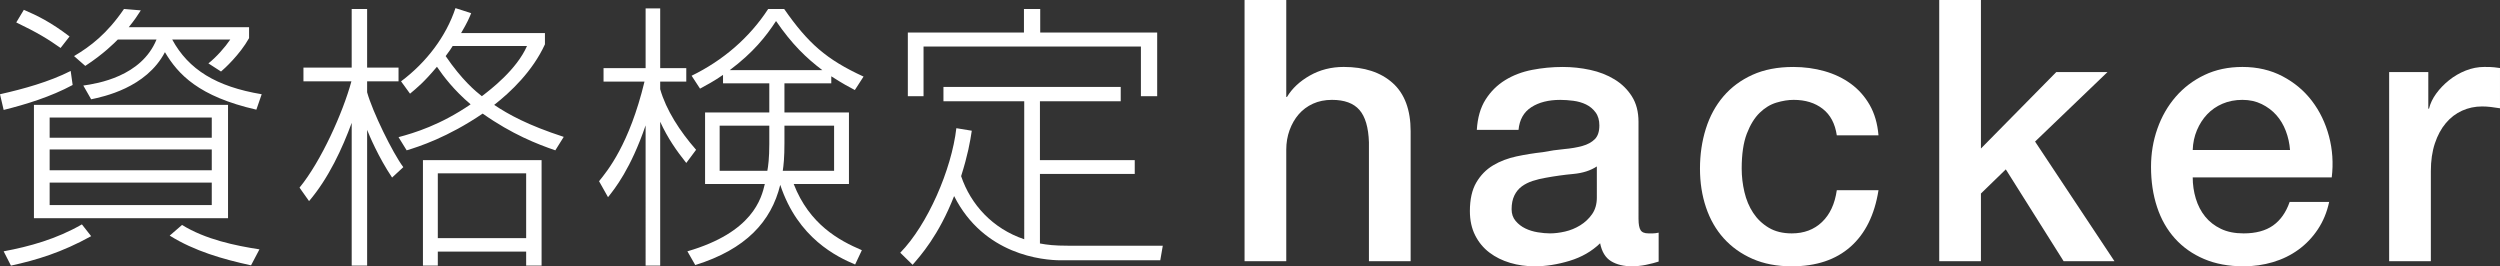
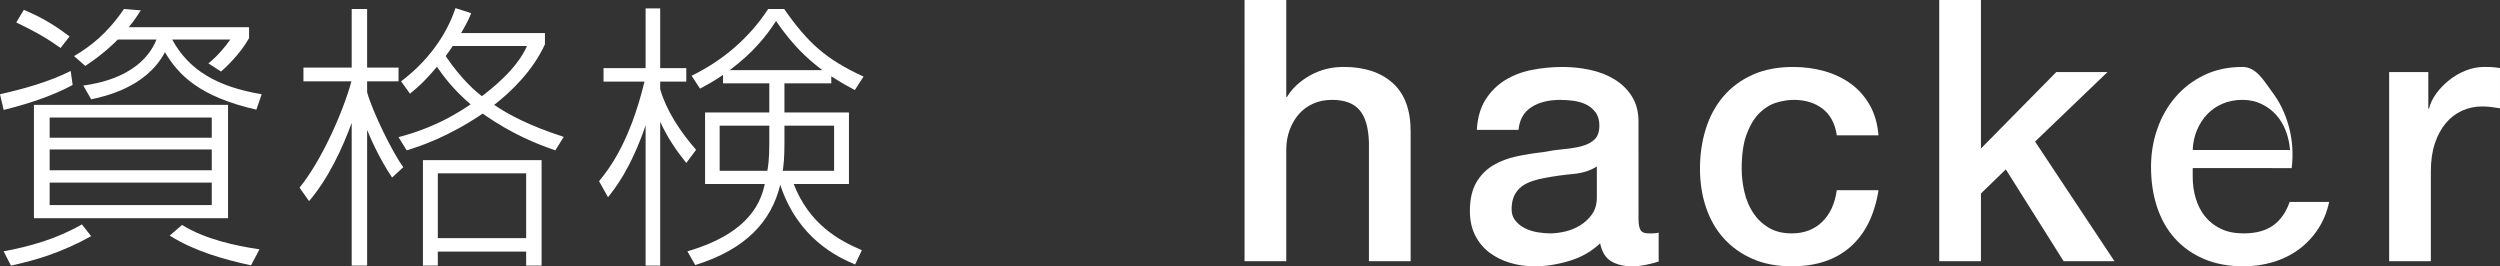
<svg xmlns="http://www.w3.org/2000/svg" version="1.1" id="logo_main_wh" x="0px" y="0px" viewBox="0 0 400.666 42.68" style="enable-background:new 0 0 400.666 42.68;" xml:space="preserve">
  <rect x="0" y="0" width="400.666" height="42.68" fill="#333333" stroke="none" />
  <style type="text/css">
	.st0{fill:#FFFFFF;}
</style>
  <g>
    <g>
      <path class="st0" d="M11.643,13.621c-3.506,1.888-7.462,3.102-11.058,4L0,15.104    c3.776-0.854,7.867-1.978,11.328-3.731L11.643,13.621z M14.609,37.85    c-4.72,2.607-8.721,3.82-12.856,4.72l-1.168-2.292c4.135-0.765,8.496-1.979,12.541-4.316    L14.609,37.85z M9.709,7.687C7.732,6.293,6.068,5.259,2.607,3.596L3.821,1.573    c2.203,0.944,4.315,1.978,7.327,4.271L9.709,7.687z M36.546,16.812v18.161H5.439V16.812H36.546z     M7.957,18.835v3.236h25.982v-3.236H7.957z M7.957,23.959v3.327h25.982v-3.327H7.957z M7.957,29.264    v3.596h25.982v-3.596H7.957z M39.917,4.36v1.753c-1.483,2.652-4,4.945-4.495,5.35    l-2.023-1.304c1.259-0.989,2.652-2.562,3.506-3.821h-9.305c2.607,4.81,7.058,7.552,14.34,8.766    l-0.854,2.472c-9.26-2.113-12.541-5.664-14.654-9.215c-3.012,5.754-9.935,7.147-11.823,7.552    l-1.259-2.203c2.248-0.315,9.305-1.438,11.733-7.373h-6.204c-0.495,0.495-2.248,2.293-5.214,4.226    l-1.798-1.573c2.652-1.573,5.305-3.596,8.002-7.552l2.697,0.225    c-0.54,0.854-0.989,1.528-1.933,2.697H39.917z M40.232,42.525c-4.54-0.989-9.081-2.292-13.036-4.765    l1.978-1.709c3.776,2.338,8.586,3.326,12.407,3.911L40.232,42.525z" />
      <path class="st0" d="M62.838,28.455c-2.203-3.281-3.686-6.833-4-7.642v21.757h-2.473V19.689    c-1.483,4.046-3.686,8.855-6.833,12.541l-1.528-2.158c3.461-4.225,6.967-12.047,8.316-17.037H48.633    V10.834h7.731V1.438h2.473v9.395h5.035v2.203H58.837v1.753c0.854,3.102,4.09,9.71,5.799,12.002    L62.838,28.455z M89,24.094c-2.877-0.989-6.923-2.562-11.643-5.889    c-5.619,3.821-10.25,5.304-12.182,5.889l-1.304-2.113c2.517-0.674,6.698-1.933,11.553-5.259    c-2.697-2.292-4.36-4.495-5.395-6.023c-2.158,2.562-3.146,3.326-4.315,4.315l-1.438-1.978    c4.091-3.057,7.237-7.237,8.721-11.733l2.518,0.81c-0.314,0.764-0.584,1.438-1.618,3.191h13.44    v1.798c-1.978,4.315-5.484,7.642-8.136,9.71c2.292,1.528,5.35,3.236,11.148,5.125L89,24.094z     M86.798,42.57H84.325v-2.247H70.166v2.247h-2.383V25.667h19.015V42.57z M84.325,27.78H70.166    v10.384H84.325V27.78z M72.548,7.372c-0.27,0.45-0.495,0.764-1.124,1.618    c2.607,3.821,4.765,5.619,5.799,6.428c1.483-1.124,5.574-4.271,7.237-8.046H72.548z" />
      <path class="st0" d="M109.987,26.117c-1.573-1.978-2.967-3.956-4.181-6.608v23.061h-2.337V20.094    c-2.382,6.967-4.945,10.159-6.023,11.508l-1.438-2.562c1.348-1.663,4.854-5.889,7.282-15.958h-6.563    v-2.158h6.743v-9.575h2.337v9.575h4.181v2.158h-4.181v1.213c0.944,3.327,3.147,6.743,5.754,9.71    L109.987,26.117z M137.049,42.39c-2.877-1.214-9.17-4.181-12.002-12.767    c-1.438,5.889-5.529,10.339-13.621,12.856l-1.259-2.202c10.519-3.058,11.868-8.497,12.407-10.789    h-9.575V18.026h10.294v-4.675h-7.417v-1.349c-1.483,1.034-2.697,1.664-3.686,2.203l-1.349-2.067    c4.99-2.428,9.26-6.069,12.272-10.699h2.562c3.821,5.484,6.743,8.091,12.722,10.834l-1.394,2.158    c-0.854-0.45-1.888-0.989-3.776-2.203v1.124h-7.507v4.675h10.339v11.463h-8.855    c2.518,6.473,7.237,9.035,10.923,10.608L137.049,42.39z M123.293,20.139h-7.957v7.237h7.642    c0.135-0.674,0.315-2.068,0.315-4.271V20.139z M131.789,11.238    c-2.607-1.978-4.854-4.136-7.417-7.867c-1.618,2.473-3.641,5.035-7.417,7.867H131.789z     M125.721,22.88c0,2.383-0.135,3.596-0.27,4.496h8.226v-7.237h-7.957V22.88z" />
-       <path class="st0" d="M164.149,16.228h-12.946v-2.292h28.41v2.292h-12.946v9.44h15.194v2.203h-15.194    v11.148c1.169,0.225,2.382,0.359,4.45,0.359h15.239l-0.404,2.338h-15.913    c-2.922,0-12.362-0.854-17.127-10.294c-2.473,6.339-5.439,9.62-6.653,11.014l-1.978-1.933    c4.36-4.451,8.226-13.307,8.99-19.959l2.473,0.405c-0.27,1.798-0.629,3.866-1.708,7.282    c1.529,4.54,5.035,8.406,10.114,10.114V16.228z M166.712,1.438v3.776h18.745v10.204h-2.607V7.462    h-34.838v7.957h-2.517V5.214h18.61V1.438H166.712z" />
    </g>
    <g>
      <path class="st0" d="M199.461,0h6.684v15.536h0.117c0.821-1.368,2.042-2.511,3.664-3.43    c1.622-0.918,3.43-1.378,5.423-1.378c3.322,0,5.941,0.86,7.856,2.58    c1.915,1.72,2.873,4.3,2.873,7.739v20.813h-6.684v-19.054c-0.079-2.383-0.586-4.113-1.524-5.188    c-0.938-1.075-2.404-1.612-4.397-1.612c-1.134,0-2.15,0.205-3.048,0.616    c-0.9,0.41-1.662,0.978-2.287,1.7c-0.625,0.724-1.114,1.574-1.466,2.55    c-0.352,0.978-0.527,2.013-0.527,3.107v17.882h-6.684V0z" />
      <path class="st0" d="M262.602,35.118c0,0.82,0.107,1.406,0.323,1.758    c0.214,0.353,0.635,0.528,1.26,0.528c0.195,0,0.43,0,0.703,0s0.587-0.038,0.938-0.117v4.632    c-0.234,0.078-0.538,0.166-0.909,0.264c-0.371,0.097-0.752,0.185-1.143,0.264    c-0.391,0.078-0.783,0.137-1.173,0.176c-0.392,0.039-0.724,0.059-0.997,0.059    c-1.368,0-2.501-0.273-3.4-0.82c-0.898-0.547-1.485-1.504-1.758-2.873    c-1.33,1.289-2.961,2.228-4.896,2.814c-1.935,0.586-3.802,0.879-5.599,0.879    c-1.369,0-2.678-0.186-3.928-0.557c-1.252-0.371-2.355-0.918-3.312-1.643    c-0.959-0.723-1.721-1.641-2.287-2.755s-0.85-2.413-0.85-3.898c0-1.876,0.342-3.4,1.025-4.573    c0.684-1.172,1.583-2.09,2.697-2.755c1.113-0.664,2.364-1.143,3.752-1.436    c1.387-0.293,2.785-0.518,4.191-0.674c1.211-0.234,2.365-0.4,3.459-0.499    c1.094-0.097,2.062-0.264,2.902-0.498c0.84-0.235,1.504-0.596,1.993-1.085    c0.488-0.488,0.733-1.221,0.733-2.198c0-0.859-0.205-1.563-0.616-2.11    c-0.41-0.547-0.919-0.968-1.524-1.261s-1.28-0.488-2.022-0.586    c-0.743-0.097-1.446-0.146-2.11-0.146c-1.876,0-3.42,0.391-4.632,1.173    c-1.212,0.782-1.896,1.993-2.052,3.635h-6.684c0.117-1.954,0.586-3.576,1.407-4.866    c0.821-1.29,1.866-2.325,3.137-3.107c1.27-0.782,2.706-1.329,4.31-1.642    c1.602-0.312,3.243-0.469,4.924-0.469c1.484,0,2.951,0.157,4.396,0.469    c1.446,0.313,2.746,0.821,3.899,1.524c1.152,0.704,2.081,1.612,2.784,2.727    c0.704,1.114,1.056,2.472,1.056,4.074V35.118z M255.919,26.675    c-1.018,0.665-2.268,1.065-3.753,1.202c-1.485,0.137-2.971,0.343-4.456,0.616    c-0.703,0.117-1.387,0.284-2.051,0.498c-0.666,0.215-1.252,0.508-1.76,0.879    c-0.508,0.372-0.908,0.86-1.201,1.466c-0.293,0.606-0.439,1.339-0.439,2.198    c0,0.744,0.214,1.369,0.645,1.877c0.43,0.508,0.947,0.908,1.553,1.201s1.271,0.499,1.994,0.616    c0.723,0.117,1.377,0.176,1.964,0.176c0.742,0,1.544-0.097,2.403-0.293    c0.859-0.195,1.672-0.528,2.434-0.997s1.396-1.064,1.905-1.788c0.507-0.723,0.763-1.612,0.763-2.667    V26.675z" />
      <path class="st0" d="M294.377,21.692c-0.274-1.876-1.026-3.292-2.257-4.25    c-1.231-0.958-2.785-1.437-4.661-1.437c-0.86,0-1.779,0.146-2.756,0.44    c-0.978,0.293-1.876,0.841-2.696,1.642c-0.821,0.801-1.506,1.915-2.053,3.341    c-0.547,1.427-0.82,3.293-0.82,5.599c0,1.251,0.146,2.501,0.439,3.752    c0.293,1.251,0.762,2.365,1.407,3.342c0.646,0.978,1.476,1.769,2.491,2.374    c1.017,0.607,2.248,0.909,3.693,0.909c1.955,0,3.566-0.605,4.838-1.817    c1.27-1.211,2.061-2.911,2.374-5.101h6.684c-0.626,3.948-2.121,6.968-4.485,9.058    c-2.365,2.092-5.502,3.137-9.41,3.137c-2.384,0-4.484-0.401-6.302-1.201    c-1.817-0.801-3.352-1.896-4.603-3.283c-1.251-1.388-2.198-3.039-2.844-4.955    c-0.645-1.914-0.967-3.986-0.967-6.214c0-2.266,0.312-4.397,0.938-6.39    c0.625-1.994,1.563-3.723,2.814-5.188c1.25-1.466,2.805-2.618,4.661-3.459    c1.856-0.84,4.035-1.261,6.537-1.261c1.759,0,3.43,0.226,5.013,0.674    c1.582,0.45,2.99,1.124,4.221,2.022c1.231,0.9,2.237,2.033,3.02,3.4    c0.781,1.369,1.25,2.99,1.407,4.866H294.377z" />
      <path class="st0" d="M310.792,0h6.684v23.802l12.077-12.253h8.208l-11.608,11.139l12.722,19.171h-8.148    l-9.264-14.716l-3.986,3.87v10.846h-6.684V0z" />
-       <path class="st0" d="M351.419,28.434c0,1.172,0.166,2.306,0.498,3.4    c0.332,1.095,0.83,2.052,1.495,2.874c0.664,0.82,1.504,1.475,2.521,1.963    c1.016,0.49,2.228,0.733,3.635,0.733c1.954,0,3.526-0.419,4.719-1.261    c1.192-0.84,2.082-2.1,2.668-3.781h6.332c-0.353,1.642-0.959,3.107-1.817,4.396    c-0.86,1.291-1.896,2.375-3.107,3.254c-1.212,0.88-2.57,1.545-4.075,1.994    c-1.505,0.448-3.077,0.674-4.719,0.674c-2.385,0-4.495-0.391-6.332-1.172    c-1.838-0.782-3.392-1.877-4.661-3.283c-1.271-1.408-2.228-3.088-2.872-5.043    c-0.646-1.954-0.968-4.104-0.968-6.448c0-2.149,0.342-4.192,1.026-6.126    c0.684-1.935,1.66-3.635,2.931-5.101c1.271-1.466,2.805-2.628,4.603-3.488    c1.798-0.859,3.83-1.29,6.098-1.29c2.383,0,4.523,0.499,6.419,1.495s3.469,2.316,4.72,3.957    c1.25,1.642,2.159,3.528,2.727,5.658c0.565,2.131,0.712,4.329,0.439,6.596H351.419z M367.014,24.037    c-0.079-1.055-0.303-2.071-0.674-3.048c-0.372-0.977-0.88-1.827-1.524-2.55    c-0.646-0.723-1.428-1.309-2.346-1.759c-0.918-0.449-1.944-0.674-3.077-0.674    c-1.173,0-2.238,0.205-3.195,0.616c-0.958,0.41-1.779,0.978-2.463,1.7    c-0.684,0.724-1.23,1.574-1.642,2.55c-0.41,0.978-0.636,2.033-0.674,3.166H367.014z" />
+       <path class="st0" d="M351.419,28.434c0,1.172,0.166,2.306,0.498,3.4    c0.332,1.095,0.83,2.052,1.495,2.874c0.664,0.82,1.504,1.475,2.521,1.963    c1.016,0.49,2.228,0.733,3.635,0.733c1.954,0,3.526-0.419,4.719-1.261    c1.192-0.84,2.082-2.1,2.668-3.781h6.332c-0.353,1.642-0.959,3.107-1.817,4.396    c-0.86,1.291-1.896,2.375-3.107,3.254c-1.212,0.88-2.57,1.545-4.075,1.994    c-1.505,0.448-3.077,0.674-4.719,0.674c-2.385,0-4.495-0.391-6.332-1.172    c-1.838-0.782-3.392-1.877-4.661-3.283c-1.271-1.408-2.228-3.088-2.872-5.043    c-0.646-1.954-0.968-4.104-0.968-6.448c0-2.149,0.342-4.192,1.026-6.126    c0.684-1.935,1.66-3.635,2.931-5.101c1.271-1.466,2.805-2.628,4.603-3.488    c1.798-0.859,3.83-1.29,6.098-1.29s3.469,2.316,4.72,3.957    c1.25,1.642,2.159,3.528,2.727,5.658c0.565,2.131,0.712,4.329,0.439,6.596H351.419z M367.014,24.037    c-0.079-1.055-0.303-2.071-0.674-3.048c-0.372-0.977-0.88-1.827-1.524-2.55    c-0.646-0.723-1.428-1.309-2.346-1.759c-0.918-0.449-1.944-0.674-3.077-0.674    c-1.173,0-2.238,0.205-3.195,0.616c-0.958,0.41-1.779,0.978-2.463,1.7    c-0.684,0.724-1.23,1.574-1.642,2.55c-0.41,0.978-0.636,2.033-0.674,3.166H367.014z" />
      <path class="st0" d="M382.902,11.549h6.273v5.863h0.117c0.195-0.821,0.576-1.622,1.143-2.404    c0.566-0.781,1.251-1.495,2.053-2.14c0.8-0.645,1.689-1.163,2.667-1.554    c0.977-0.39,1.974-0.586,2.99-0.586c0.781,0,1.319,0.02,1.612,0.059    c0.293,0.04,0.595,0.079,0.908,0.117v6.449c-0.469-0.078-0.948-0.146-1.437-0.205    c-0.488-0.059-0.967-0.088-1.436-0.088c-1.135,0-2.199,0.226-3.195,0.674    c-0.997,0.45-1.867,1.114-2.609,1.994s-1.329,1.964-1.759,3.253    c-0.431,1.29-0.645,2.776-0.645,4.456v14.423h-6.684V11.549z" />
    </g>
  </g>
</svg>